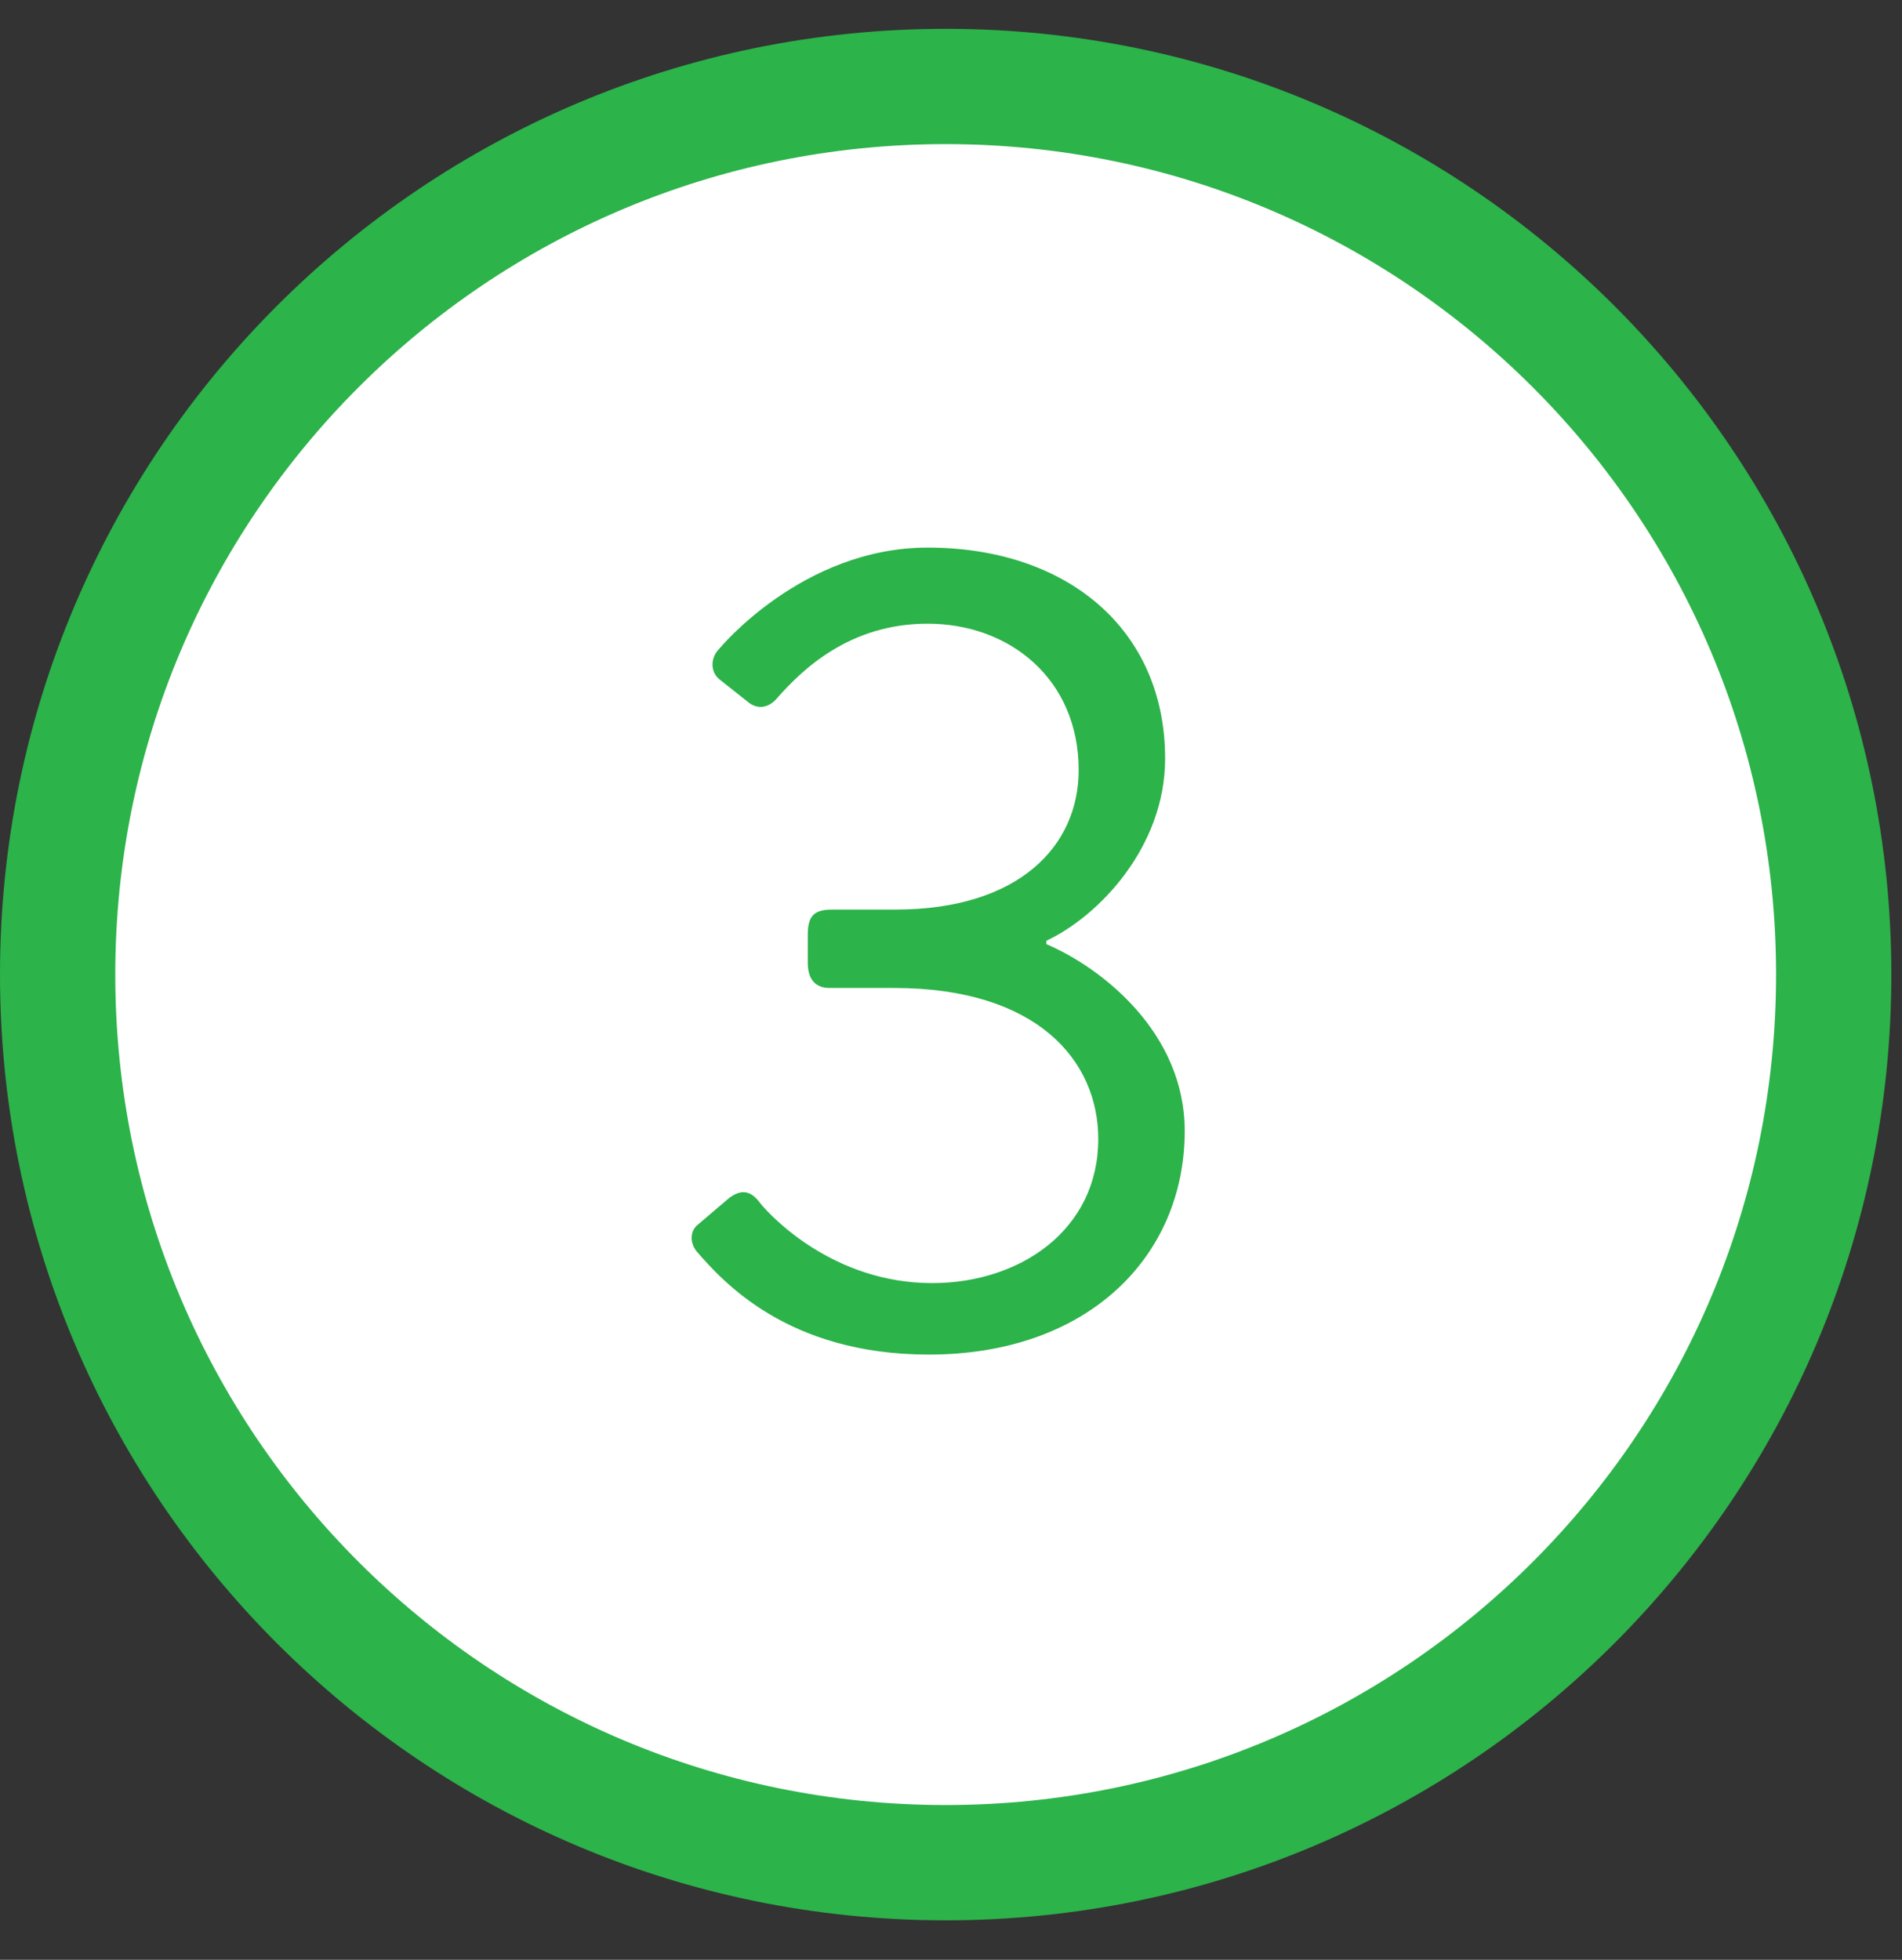
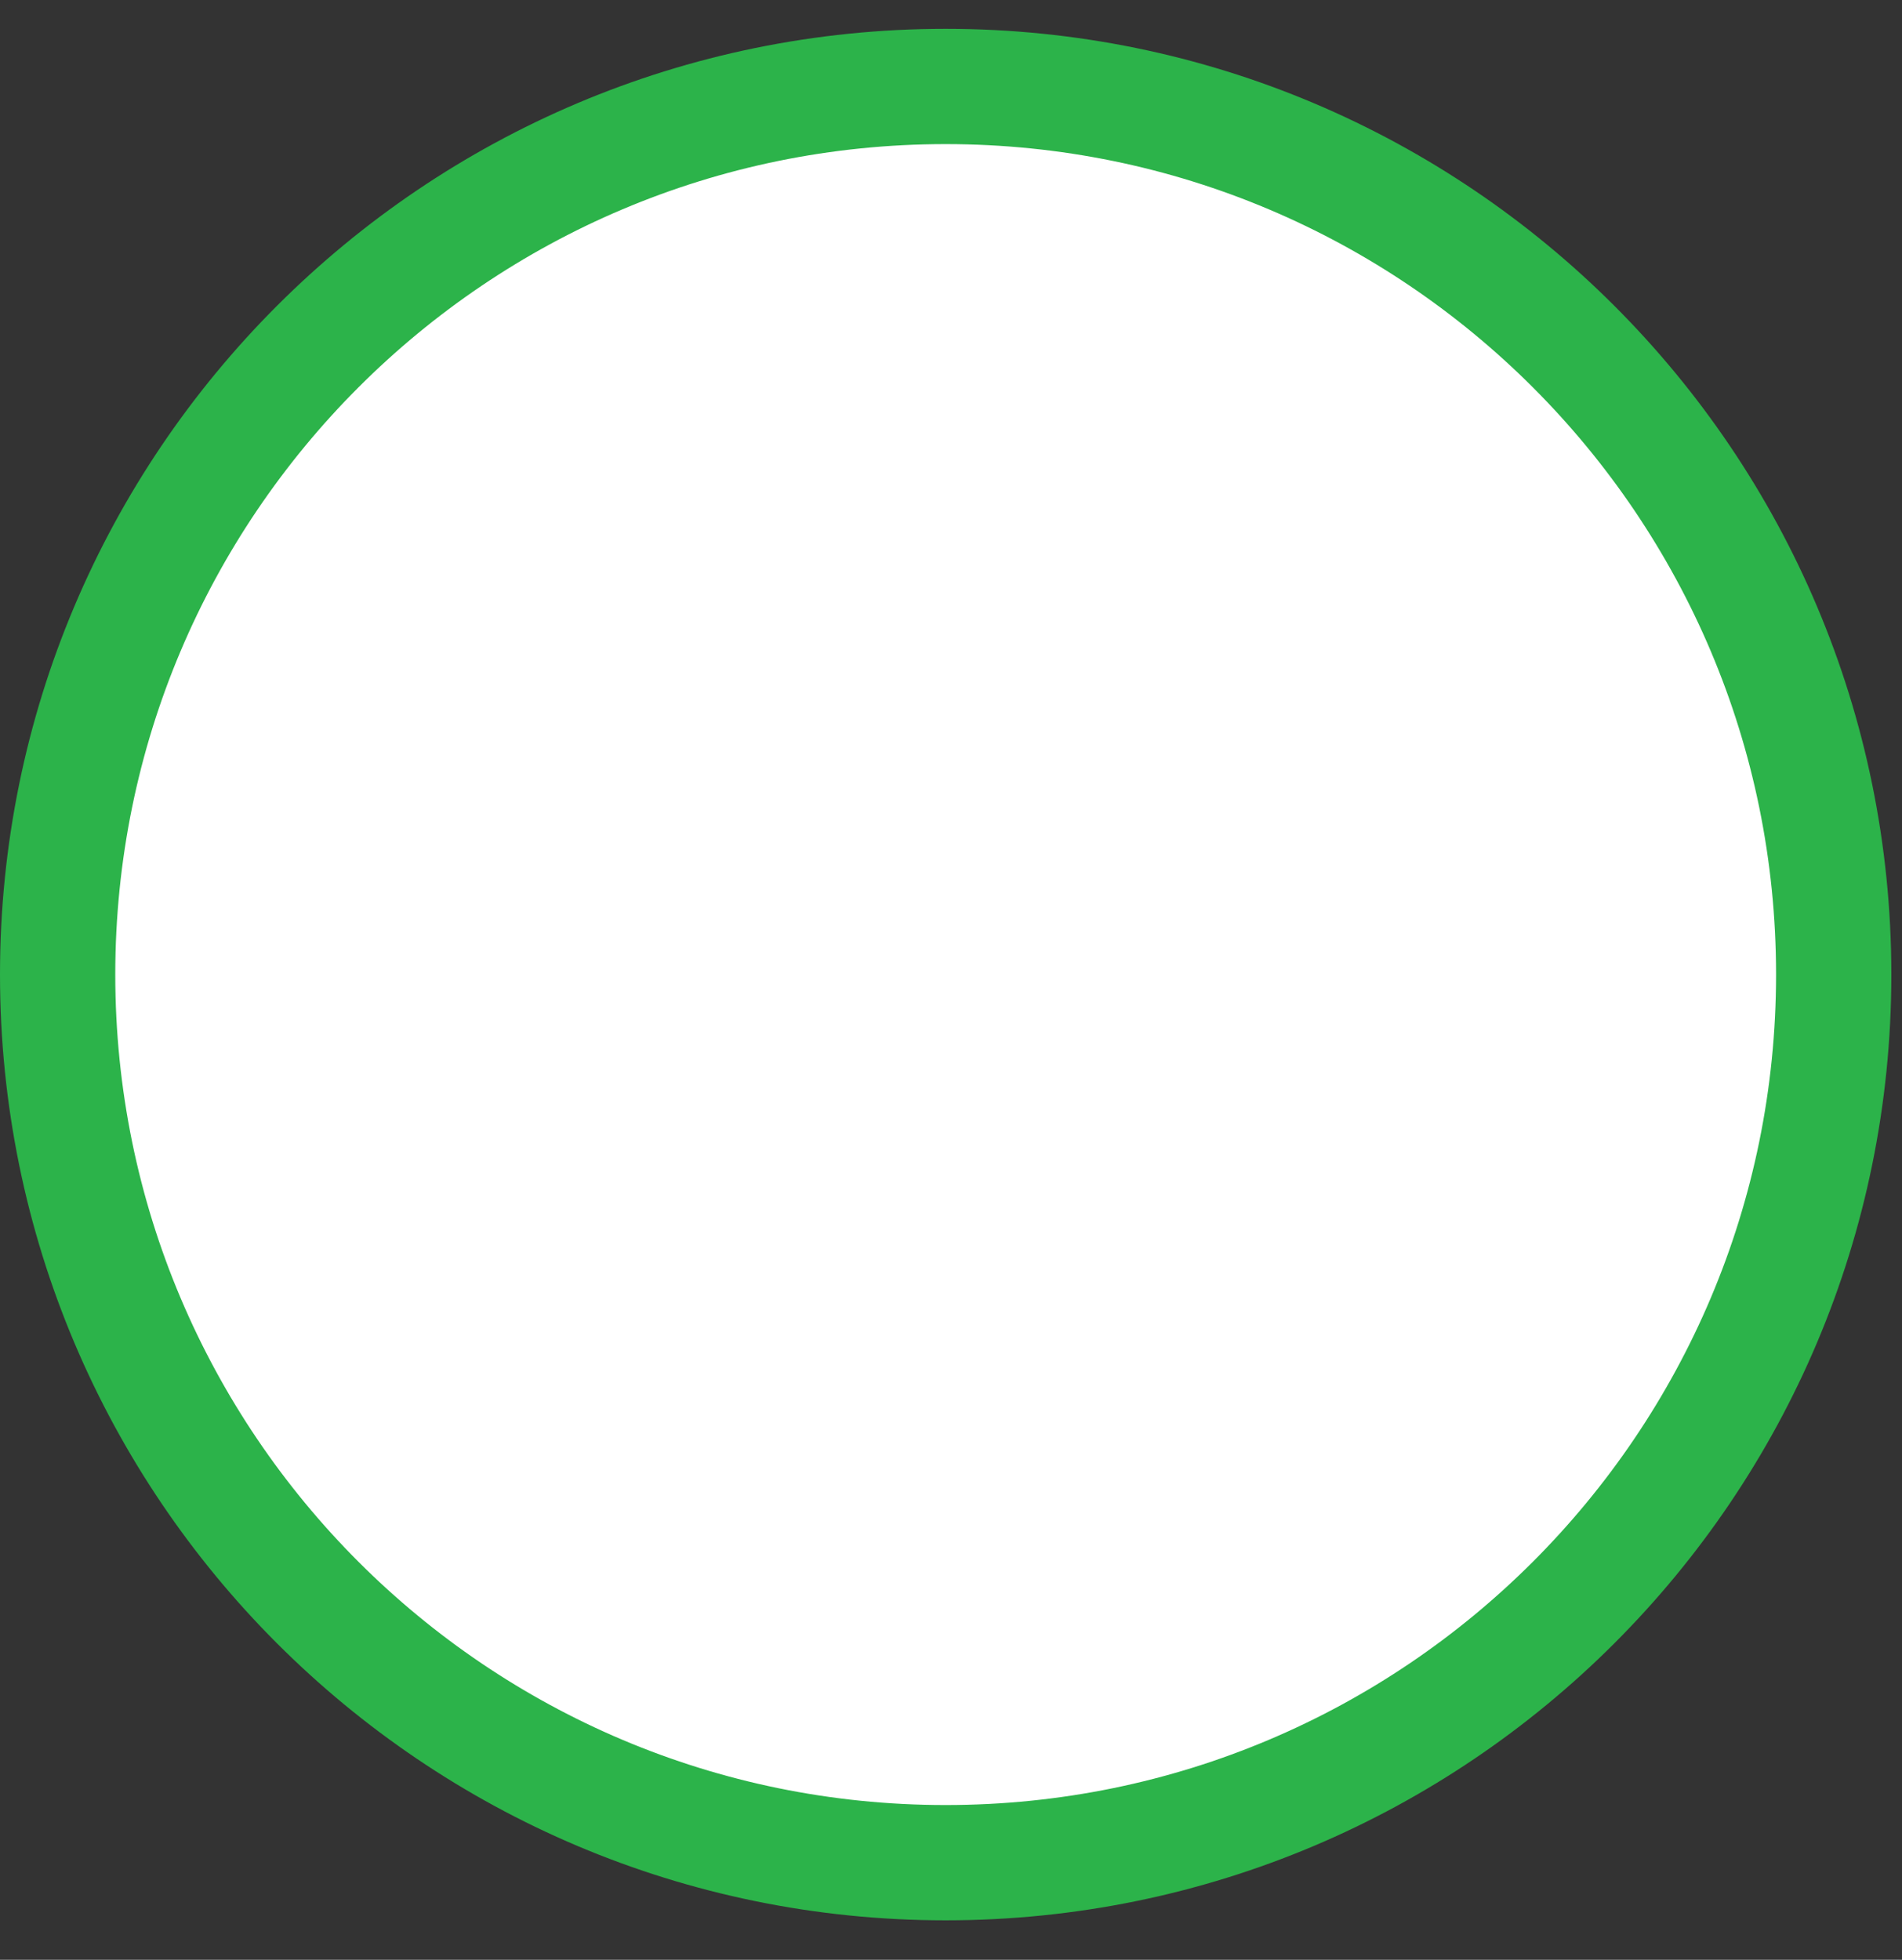
<svg xmlns="http://www.w3.org/2000/svg" xmlns:xlink="http://www.w3.org/1999/xlink" width="33px" height="34px" viewBox="0 0 33 34" version="1.1">
  <rect x="0" y="0" width="33" height="34" fill="#333333" stroke="none" />
  <title>3</title>
  <desc>Created with Sketch.</desc>
  <defs>
    <path d="M15.407,0 C23.917,-1.56312867e-15 30.815,6.898 30.815,15.407 C30.815,23.917 23.917,30.815 15.407,30.815 C6.898,30.815 1.04208578e-15,23.917 0,15.407 C-1.04208578e-15,6.898 6.898,1.56312867e-15 15.407,0 Z" id="path-1" />
  </defs>
  <g id="Designs" stroke="none" stroke-width="1" fill="none" fill-rule="evenodd">
    <g id="Artboard" transform="translate(-699, -514)">
      <g id="3" transform="translate(700, 515.5)">
        <mask id="mask-2" fill="white">
          <use xlink:href="#path-1" />
        </mask>
        <use id="Fill" stroke="#2CB34A" stroke-width="2" fill="#FFFFFF" xlink:href="#path-1" />
-         <path d="M15.115,22 C17.875,22 19.555,20.3 19.555,18.12 C19.555,16.4 18.095,15.28 17.155,14.88 L17.155,14.82 C18.055,14.4 19.215,13.2 19.215,11.66 C19.215,9.42 17.515,8 15.095,8 C12.915,8 11.475,9.76 11.475,9.76 C11.335,9.9 11.315,10.14 11.475,10.28 L11.955,10.66 C12.155,10.84 12.355,10.76 12.475,10.62 C12.915,10.12 13.735,9.32 15.095,9.32 C16.515,9.32 17.715,10.28 17.715,11.86 C17.715,13.18 16.675,14.28 14.535,14.28 L13.435,14.28 C13.115,14.28 13.015,14.4 13.015,14.72 L13.015,15.2 C13.015,15.52 13.175,15.64 13.395,15.64 L14.515,15.64 C16.995,15.64 18.055,16.9 18.055,18.26 C18.055,19.84 16.695,20.76 15.175,20.76 C13.455,20.76 12.375,19.6 12.195,19.38 C12.035,19.16 11.875,19.12 11.655,19.28 L11.115,19.74 C10.955,19.86 10.975,20.08 11.095,20.22 C11.535,20.72 12.655,22 15.115,22 Z" fill="#2CB34A" fill-rule="nonzero" mask="url(#mask-2)" />
      </g>
    </g>
  </g>
</svg>